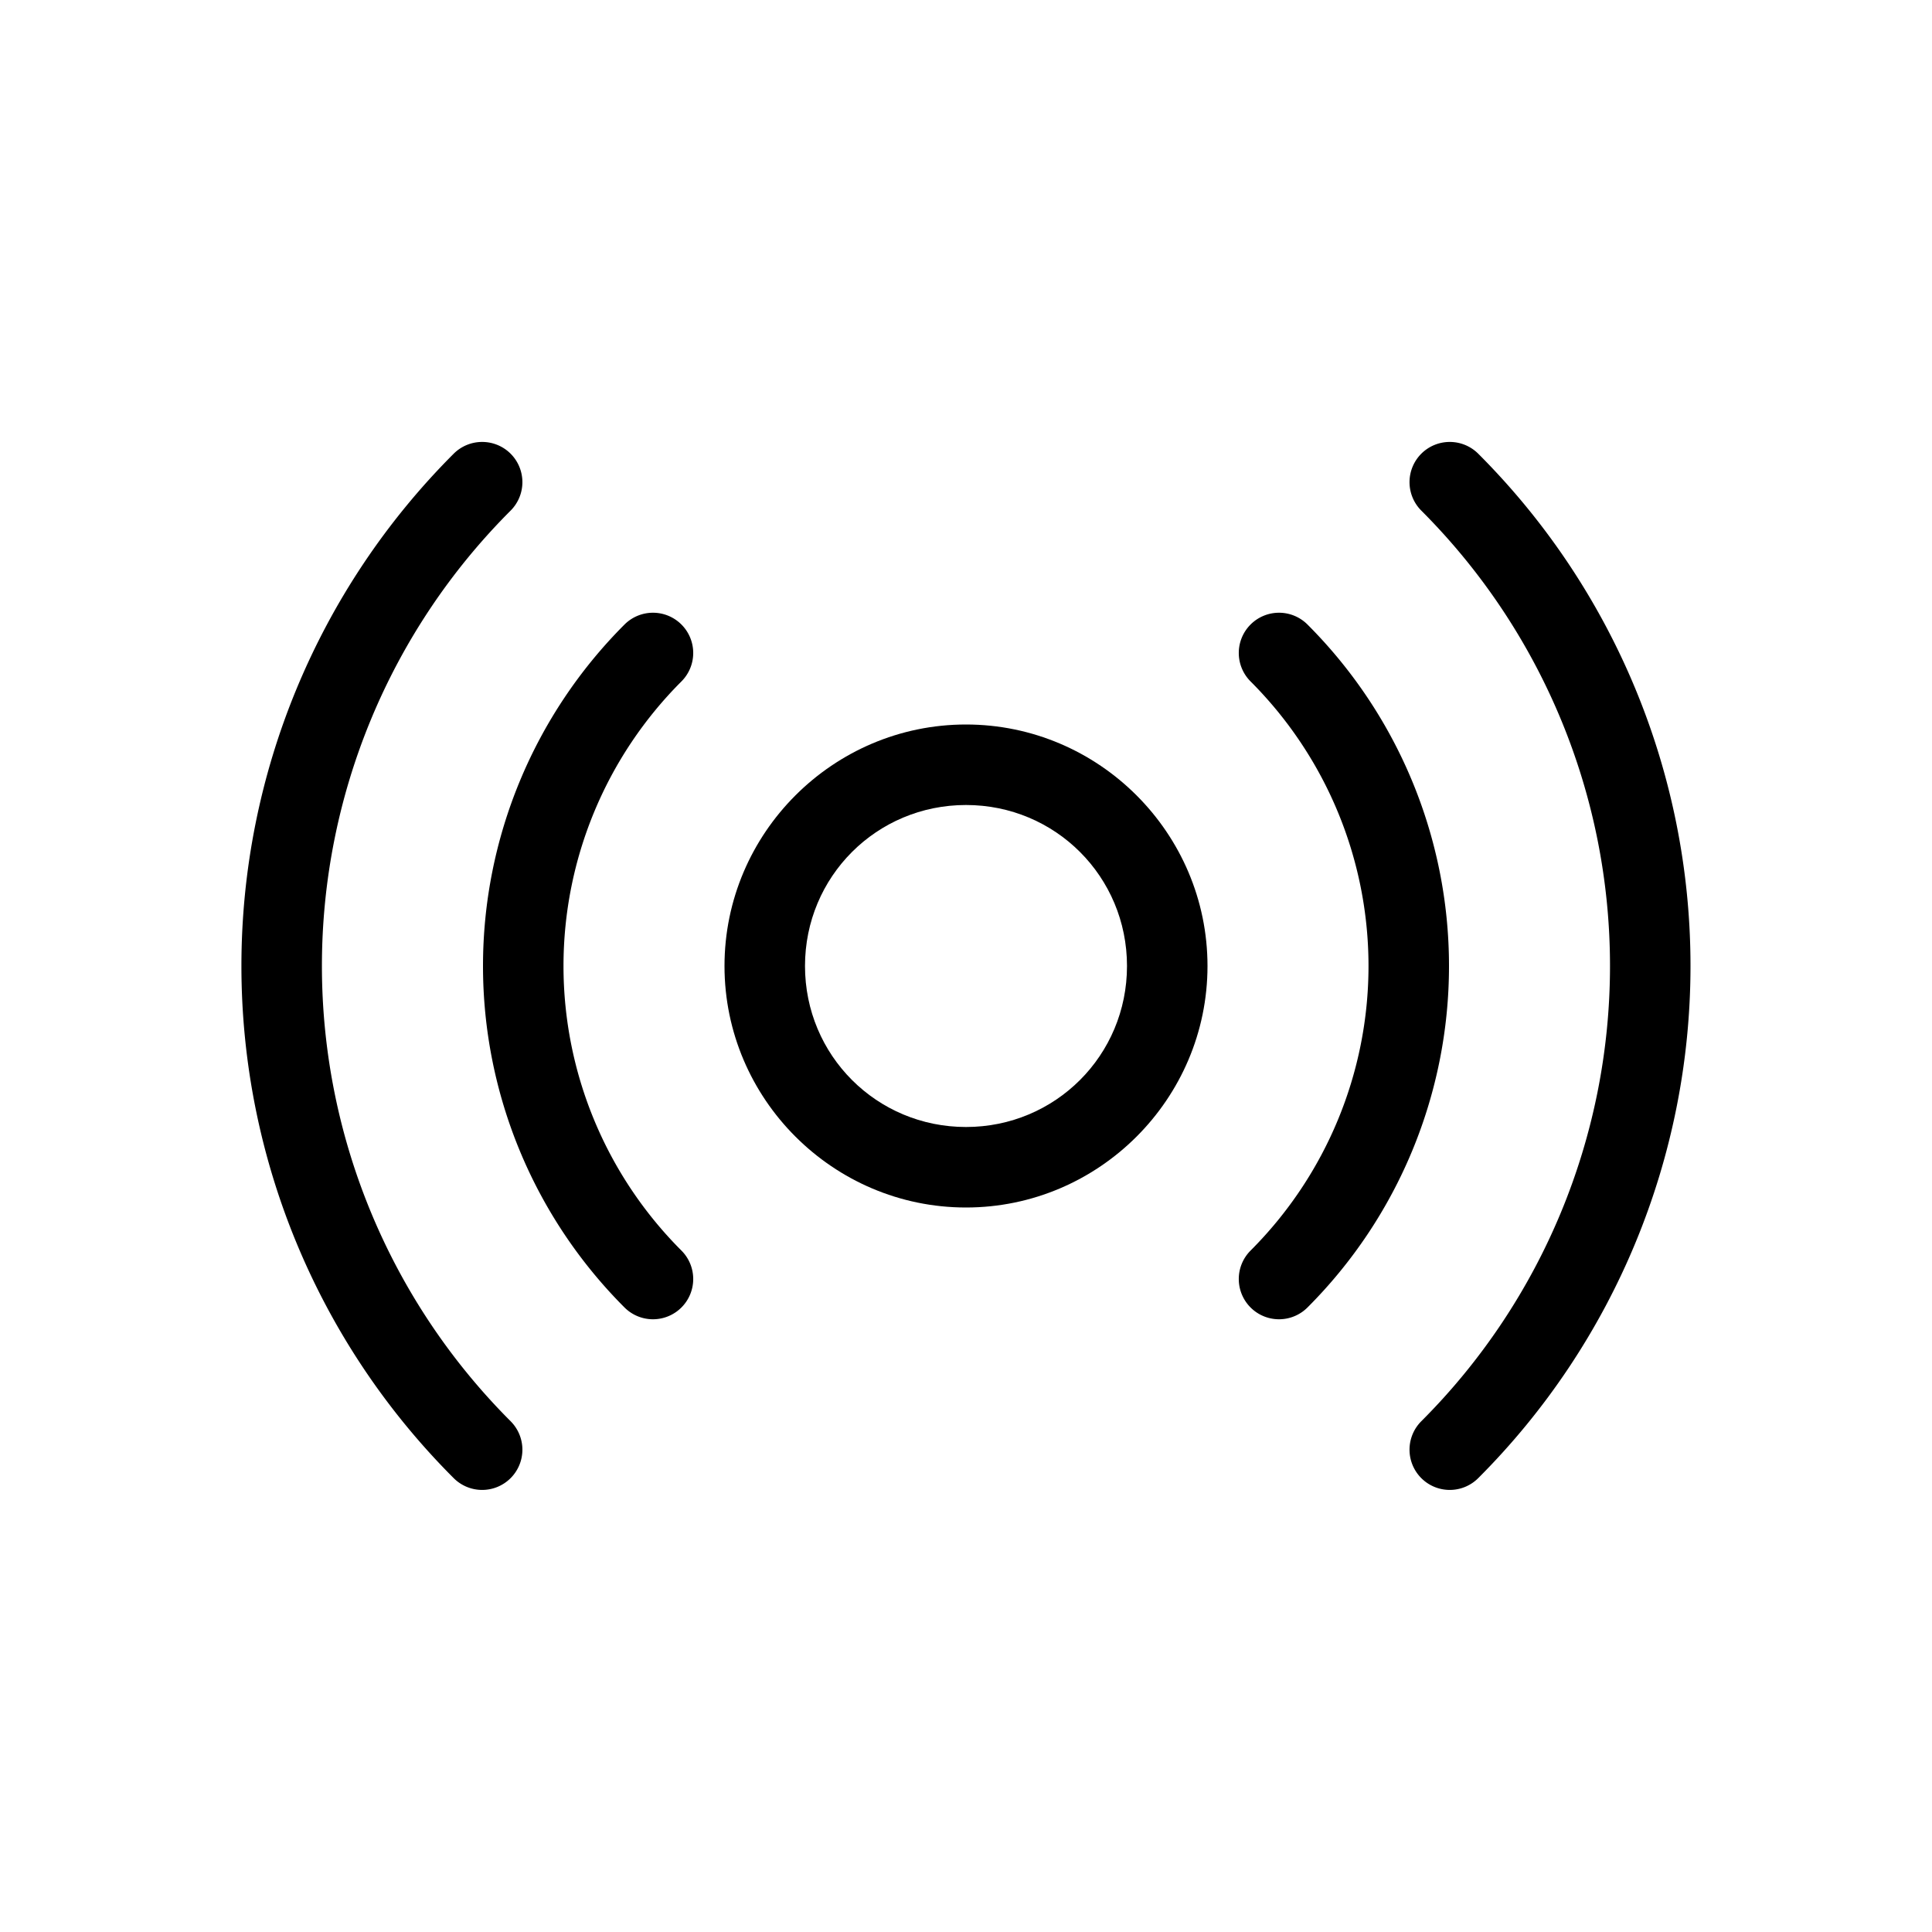
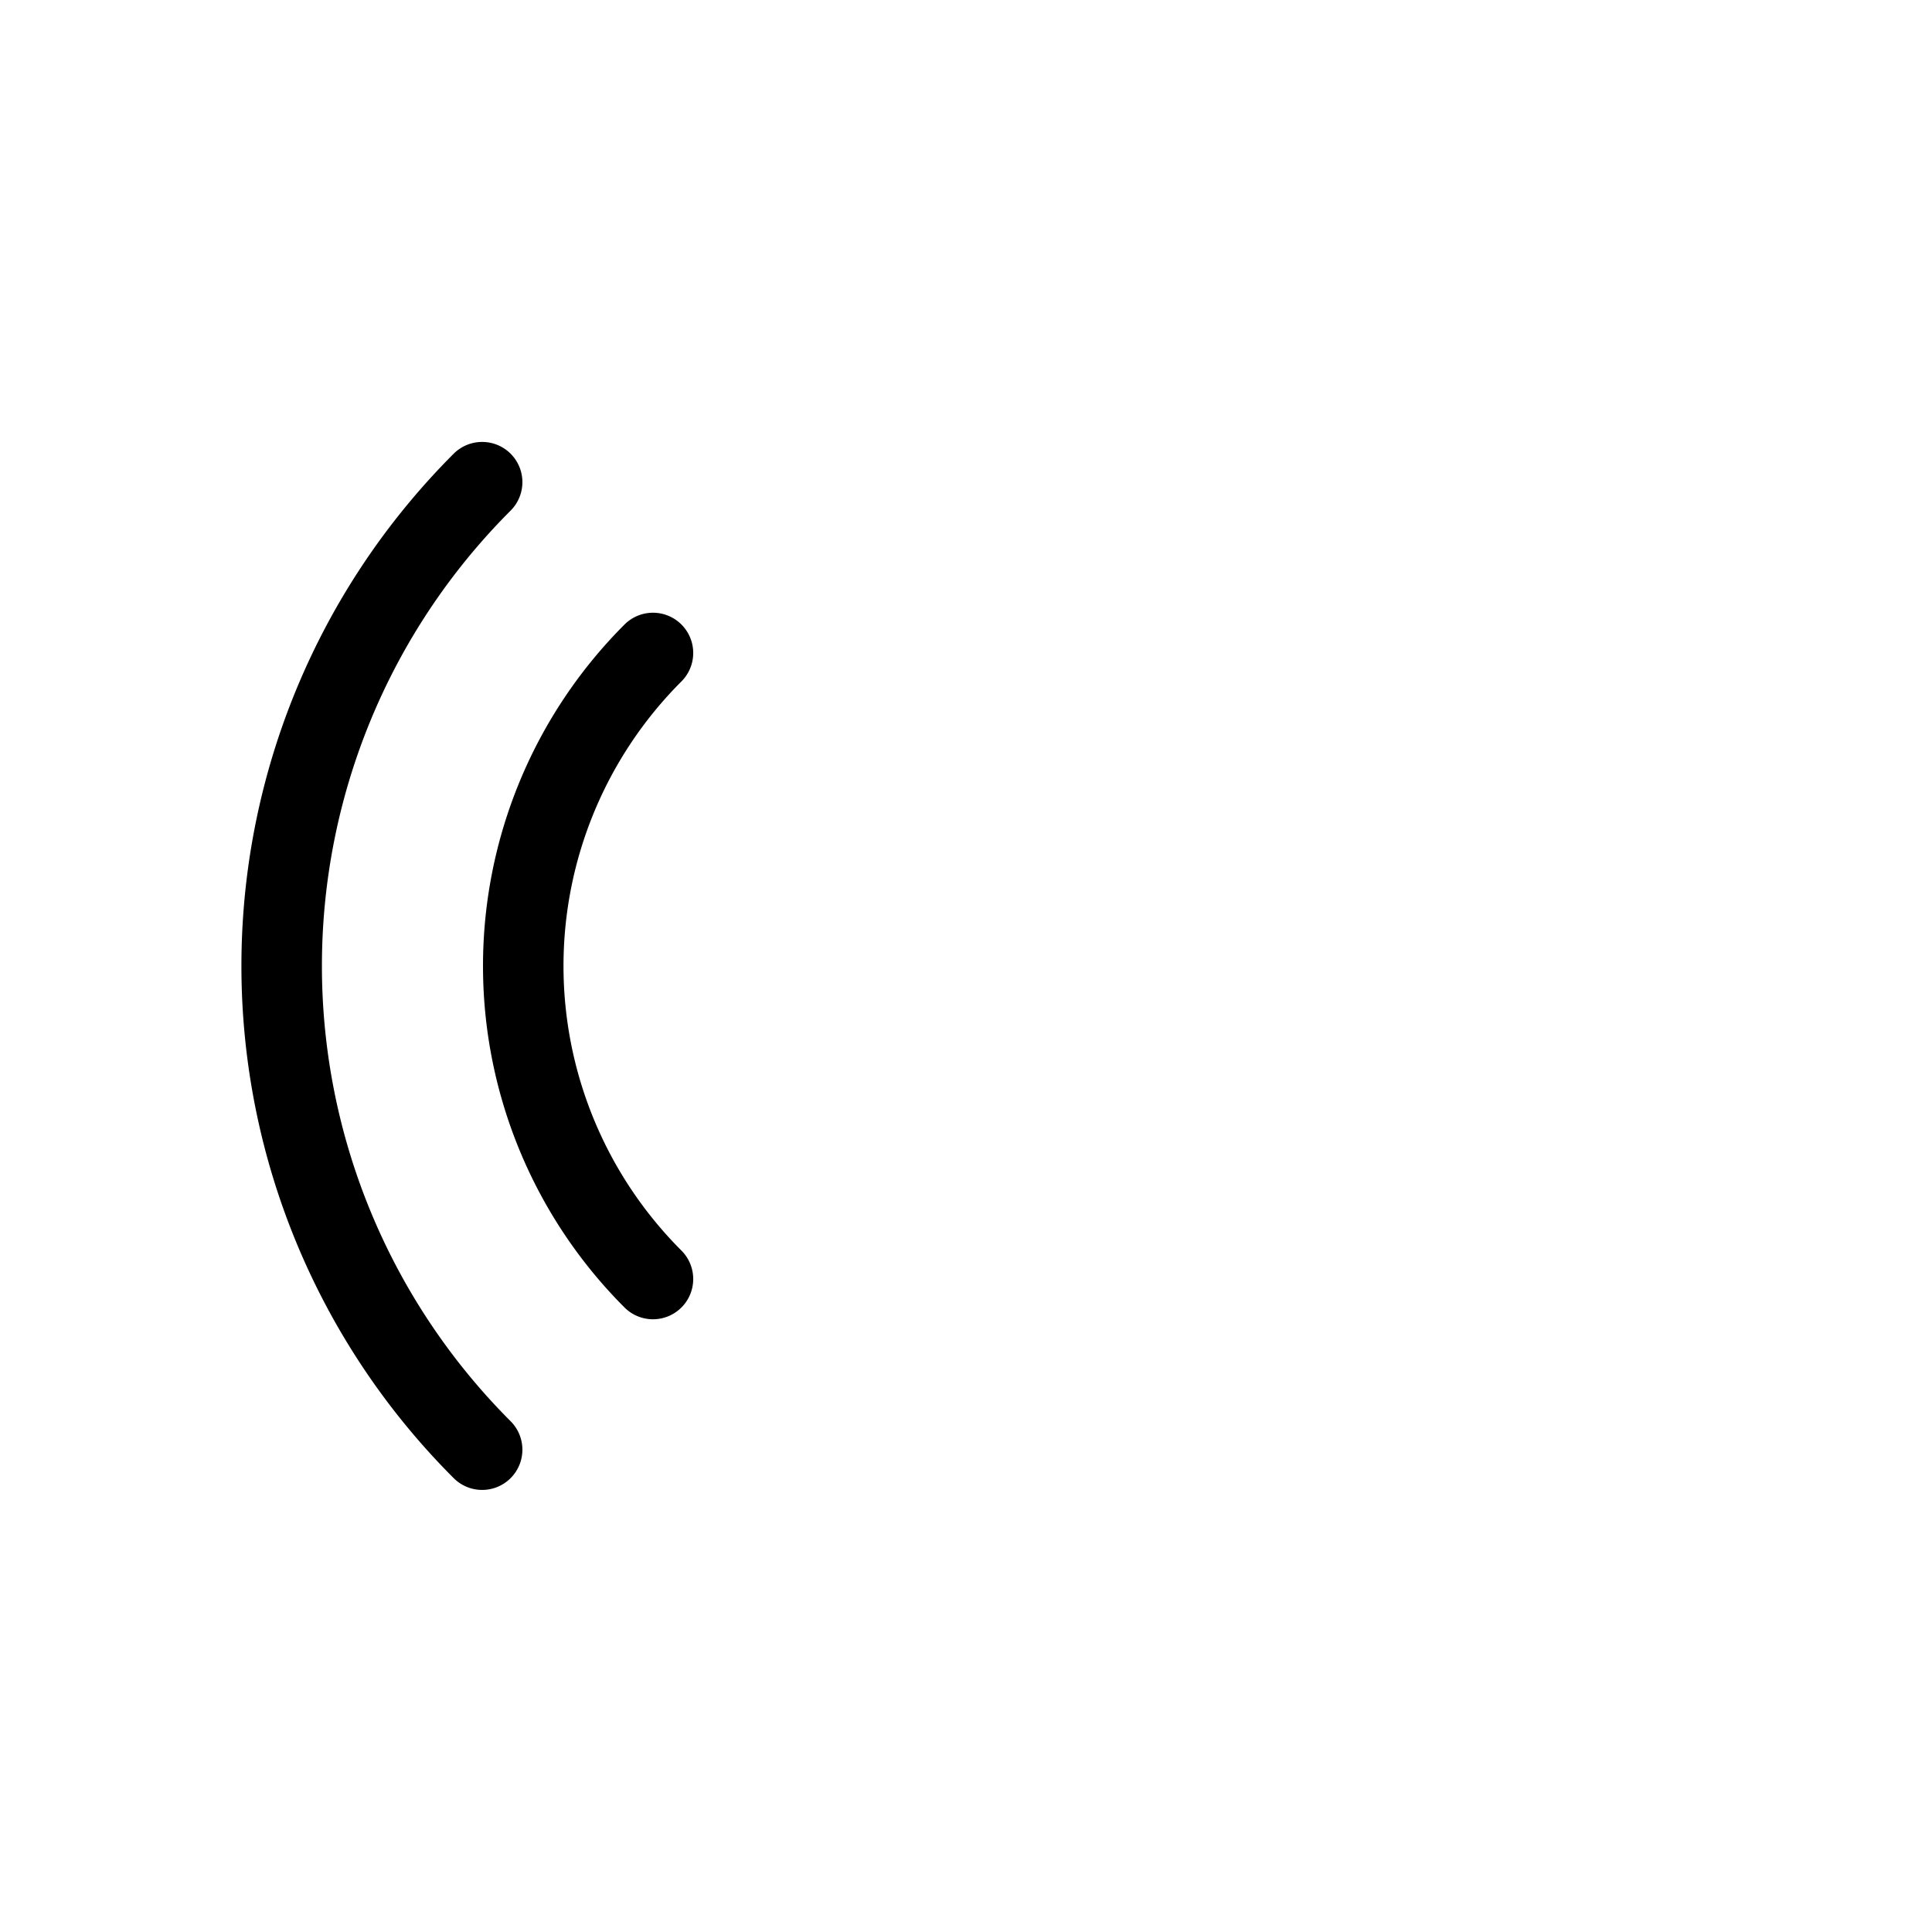
<svg xmlns="http://www.w3.org/2000/svg" id="SVGRoot" height="512" viewBox="0 0 24 24" width="512">
  <g id="g15101" stroke-linecap="round" stroke-linejoin="round">
    <path id="path3897" d="m5.99 5.49a.5.5 0 0 0 -.354.146c-1.688 1.688-2.637 3.977-2.637 6.363-0 2.387.949 4.676 2.637 6.363a.5.5 0 0 0 .707 0 .5.5 0 0 0 0-.707c-1.5-1.5-2.344-3.534-2.344-5.656 0-2.122.843-4.156 2.344-5.656a.5.5 0 0 0 0-.707.5.5 0 0 0 -.354-.146z" />
-     <path id="path3927" d="m18.01 5.49a.5.5 0 0 0 -.354.146.5.5 0 0 0 0 .707c1.5 1.5 2.344 3.534 2.344 5.656 0 2.122-.843 4.156-2.344 5.656a.5.5 0 0 0 0 .707.5.5 0 0 0 .707 0c1.688-1.688 2.637-3.977 2.637-6.363 0-2.387-.949-4.676-2.637-6.363a.5.5 0 0 0 -.354-.146z" />
    <path id="path3907" d="m7.758 7.758c-1.125 1.125-1.758 2.651-1.758 4.242 0 1.591.633 3.117 1.758 4.242a.5.5 0 0 0 .707 0 .5.5 0 0 0 0-.707c-.938-.938-1.465-2.209-1.465-3.535 0-1.326.527-2.597 1.465-3.535a.5.5 0 0 0 0-.707.5.5 0 0 0 -.707 0z" />
-     <path id="path3932" d="m15.535 7.758a.5.5 0 0 0 0 .707c.938.938 1.465 2.209 1.465 3.535s-.527 2.597-1.465 3.535a.5.5 0 0 0 0 .707.5.5 0 0 0 .707 0c1.125-1.125 1.758-2.651 1.758-4.242s-.633-3.117-1.758-4.242a.5.5 0 0 0 -.707 0z" />
-     <path id="path3911" d="m12 9c-1.651 0-3 1.349-3 3s1.349 3 3 3 3-1.349 3-3-1.349-3-3-3zm0 1c1.11 0 2 .89 2 2s-.89 2-2 2-2-.89-2-2 .89-2 2-2z" />
  </g>
</svg>